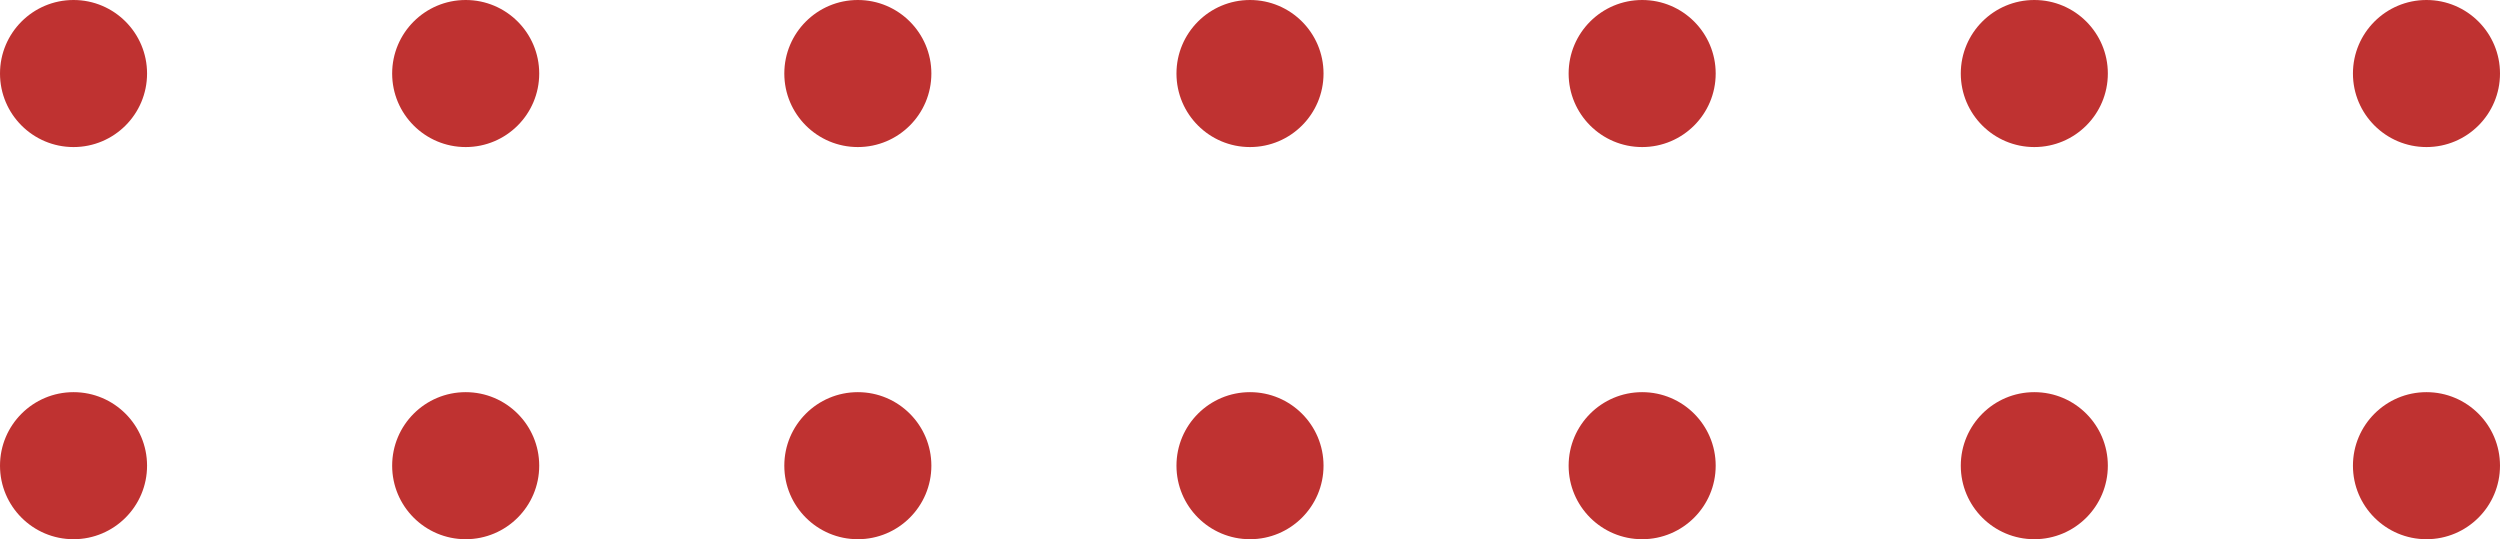
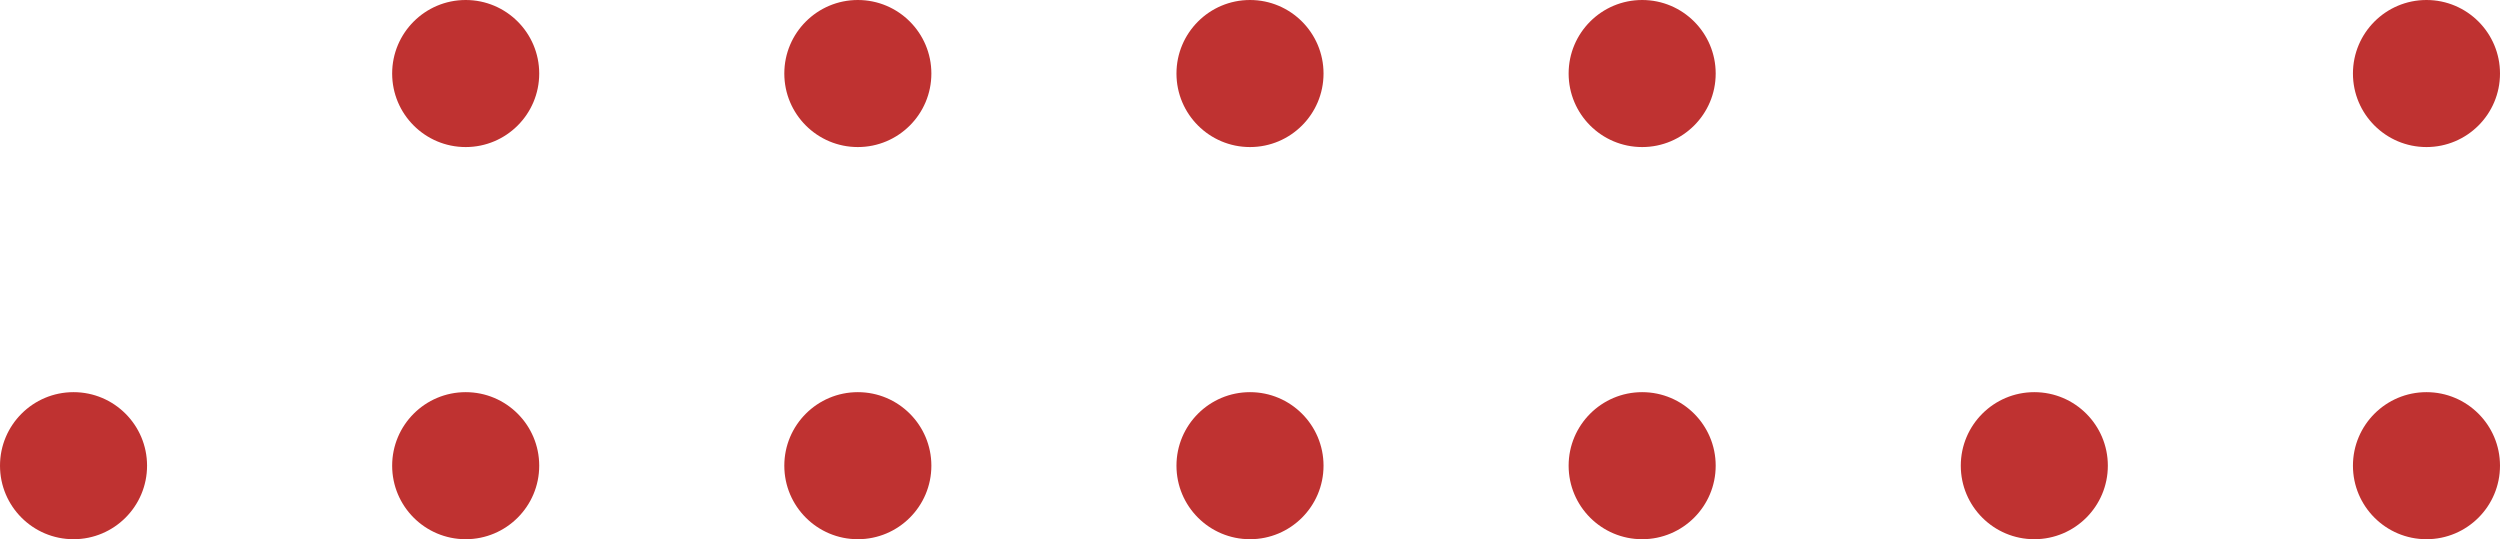
<svg xmlns="http://www.w3.org/2000/svg" width="102" height="22" viewBox="0 0 102 22" fill="none">
  <circle cx="99" cy="3" r="3" transform="rotate(90 99 3)" fill="#BF3231" />
  <circle cx="99" cy="19" r="3" transform="rotate(90 99 19)" fill="#BF3231" />
-   <circle cx="83" cy="3" r="3" transform="rotate(90 83 3)" fill="#BF3231" />
  <circle cx="83" cy="19" r="3" transform="rotate(90 83 19)" fill="#BF3231" />
  <circle cx="67" cy="3" r="3" transform="rotate(90 67 3)" fill="#BF3231" />
  <circle cx="67" cy="19" r="3" transform="rotate(90 67 19)" fill="#BF3231" />
  <circle cx="51" cy="3" r="3" transform="rotate(90 51 3)" fill="#BF3231" />
  <circle cx="51" cy="19" r="3" transform="rotate(90 51 19)" fill="#BF3231" />
  <circle cx="35" cy="3" r="3" transform="rotate(90 35 3)" fill="#BF3231" />
  <circle cx="35" cy="19" r="3" transform="rotate(90 35 19)" fill="#BF3231" />
  <circle cx="19" cy="3" r="3" transform="rotate(90 19 3)" fill="#BF3231" />
  <circle cx="19" cy="19" r="3" transform="rotate(90 19 19)" fill="#BF3231" />
-   <circle cx="3" cy="3" r="3" transform="rotate(90 3 3)" fill="#BF3231" />
  <circle cx="3" cy="19" r="3" transform="rotate(90 3 19)" fill="#BF3231" />
</svg>